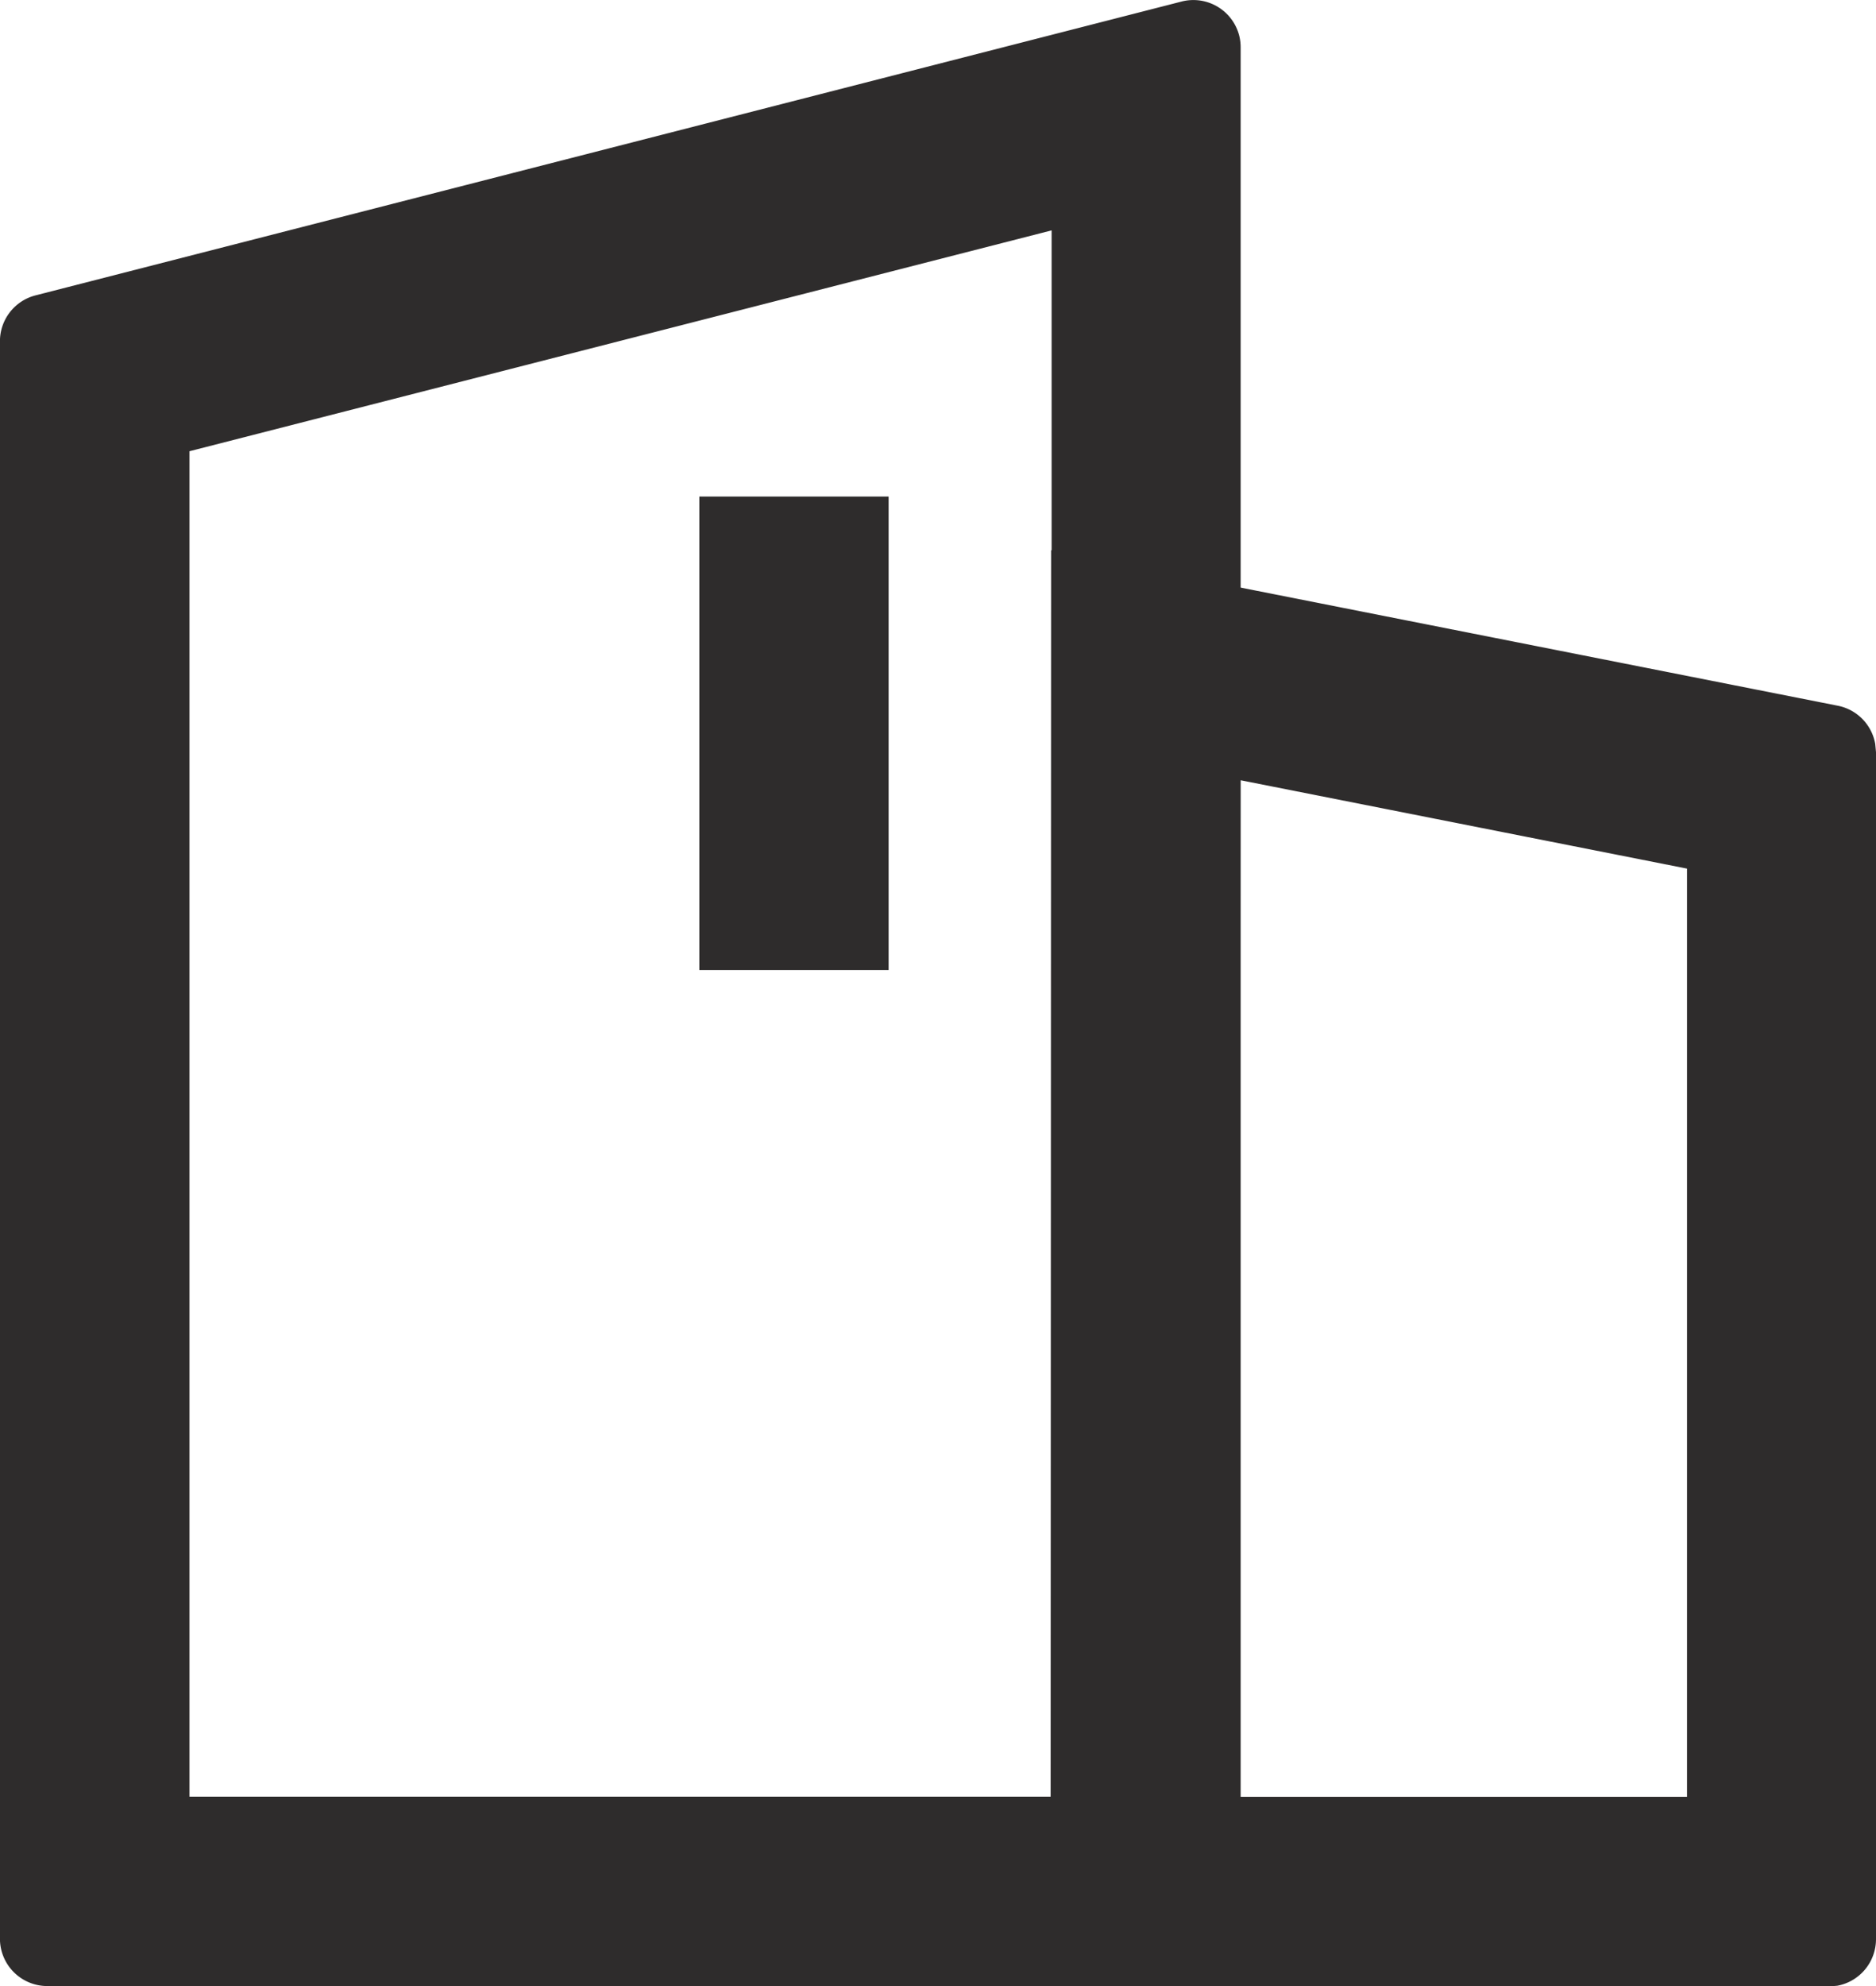
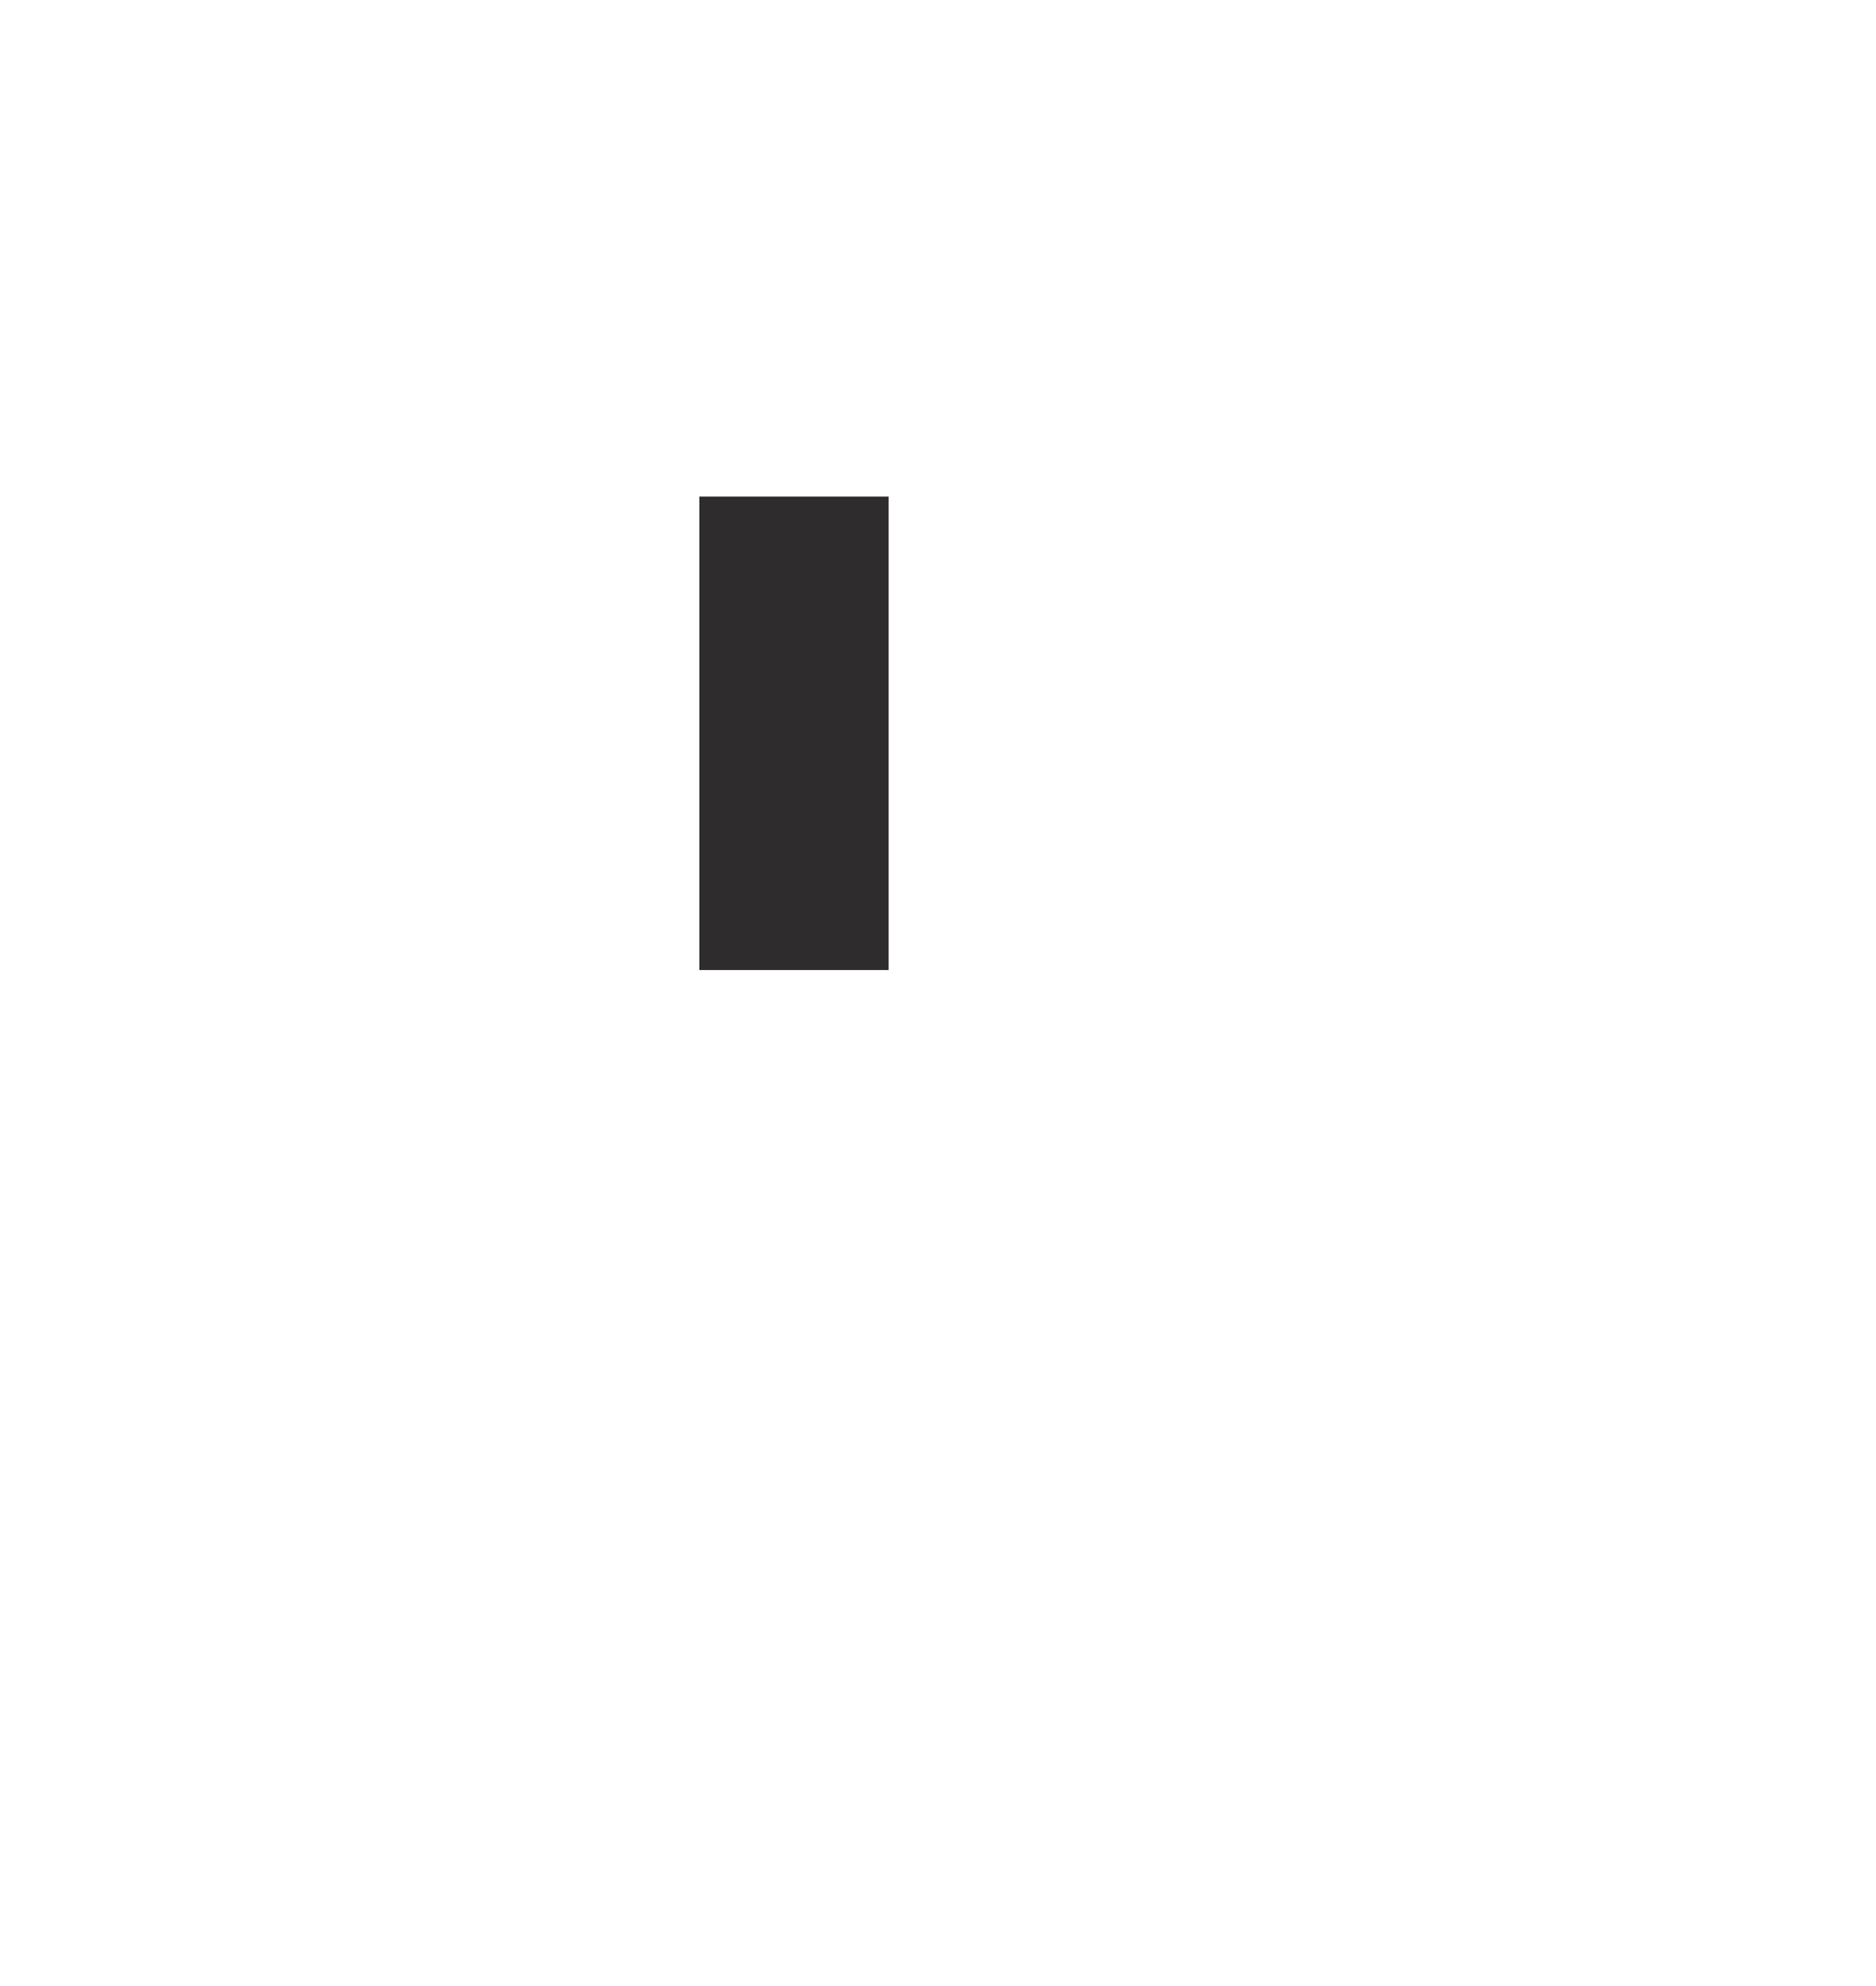
<svg xmlns="http://www.w3.org/2000/svg" width="34" height="35.976" viewBox="0 0 34 35.976">
  <defs>
    <style>.a{fill:#2e2c2c;}</style>
  </defs>
  <g transform="translate(-85.334 -64.643)">
-     <path class="a" d="M559.115,312.532l14.254,2.818a.857.857,0,0,1,.677.691l.014.149v21.5a.858.858,0,0,1-.7.844l-.154.014H559.1l.01-26.011Zm3.427,4.173-.007,18.408h8.1V318.3l-8.088-1.6Z" transform="translate(-454.726 -237.924)" />
-     <path class="a" d="M107.793,65.288a.858.858,0,0,1,.026.213V99.8a.818.818,0,0,1-.818.816H86.191a.858.858,0,0,1-.858-.858V70.823a.858.858,0,0,1,.645-.83l20.77-5.322a.858.858,0,0,1,1.045.617Zm-3.4,3.528-15.625,4v24.37h15.625Z" transform="translate(0)" />
    <path class="a" d="M400.983,288.384h3.087v8.576h-3.43v-8.576Z" transform="translate(-302.631 -214.747)" />
  </g>
</svg>